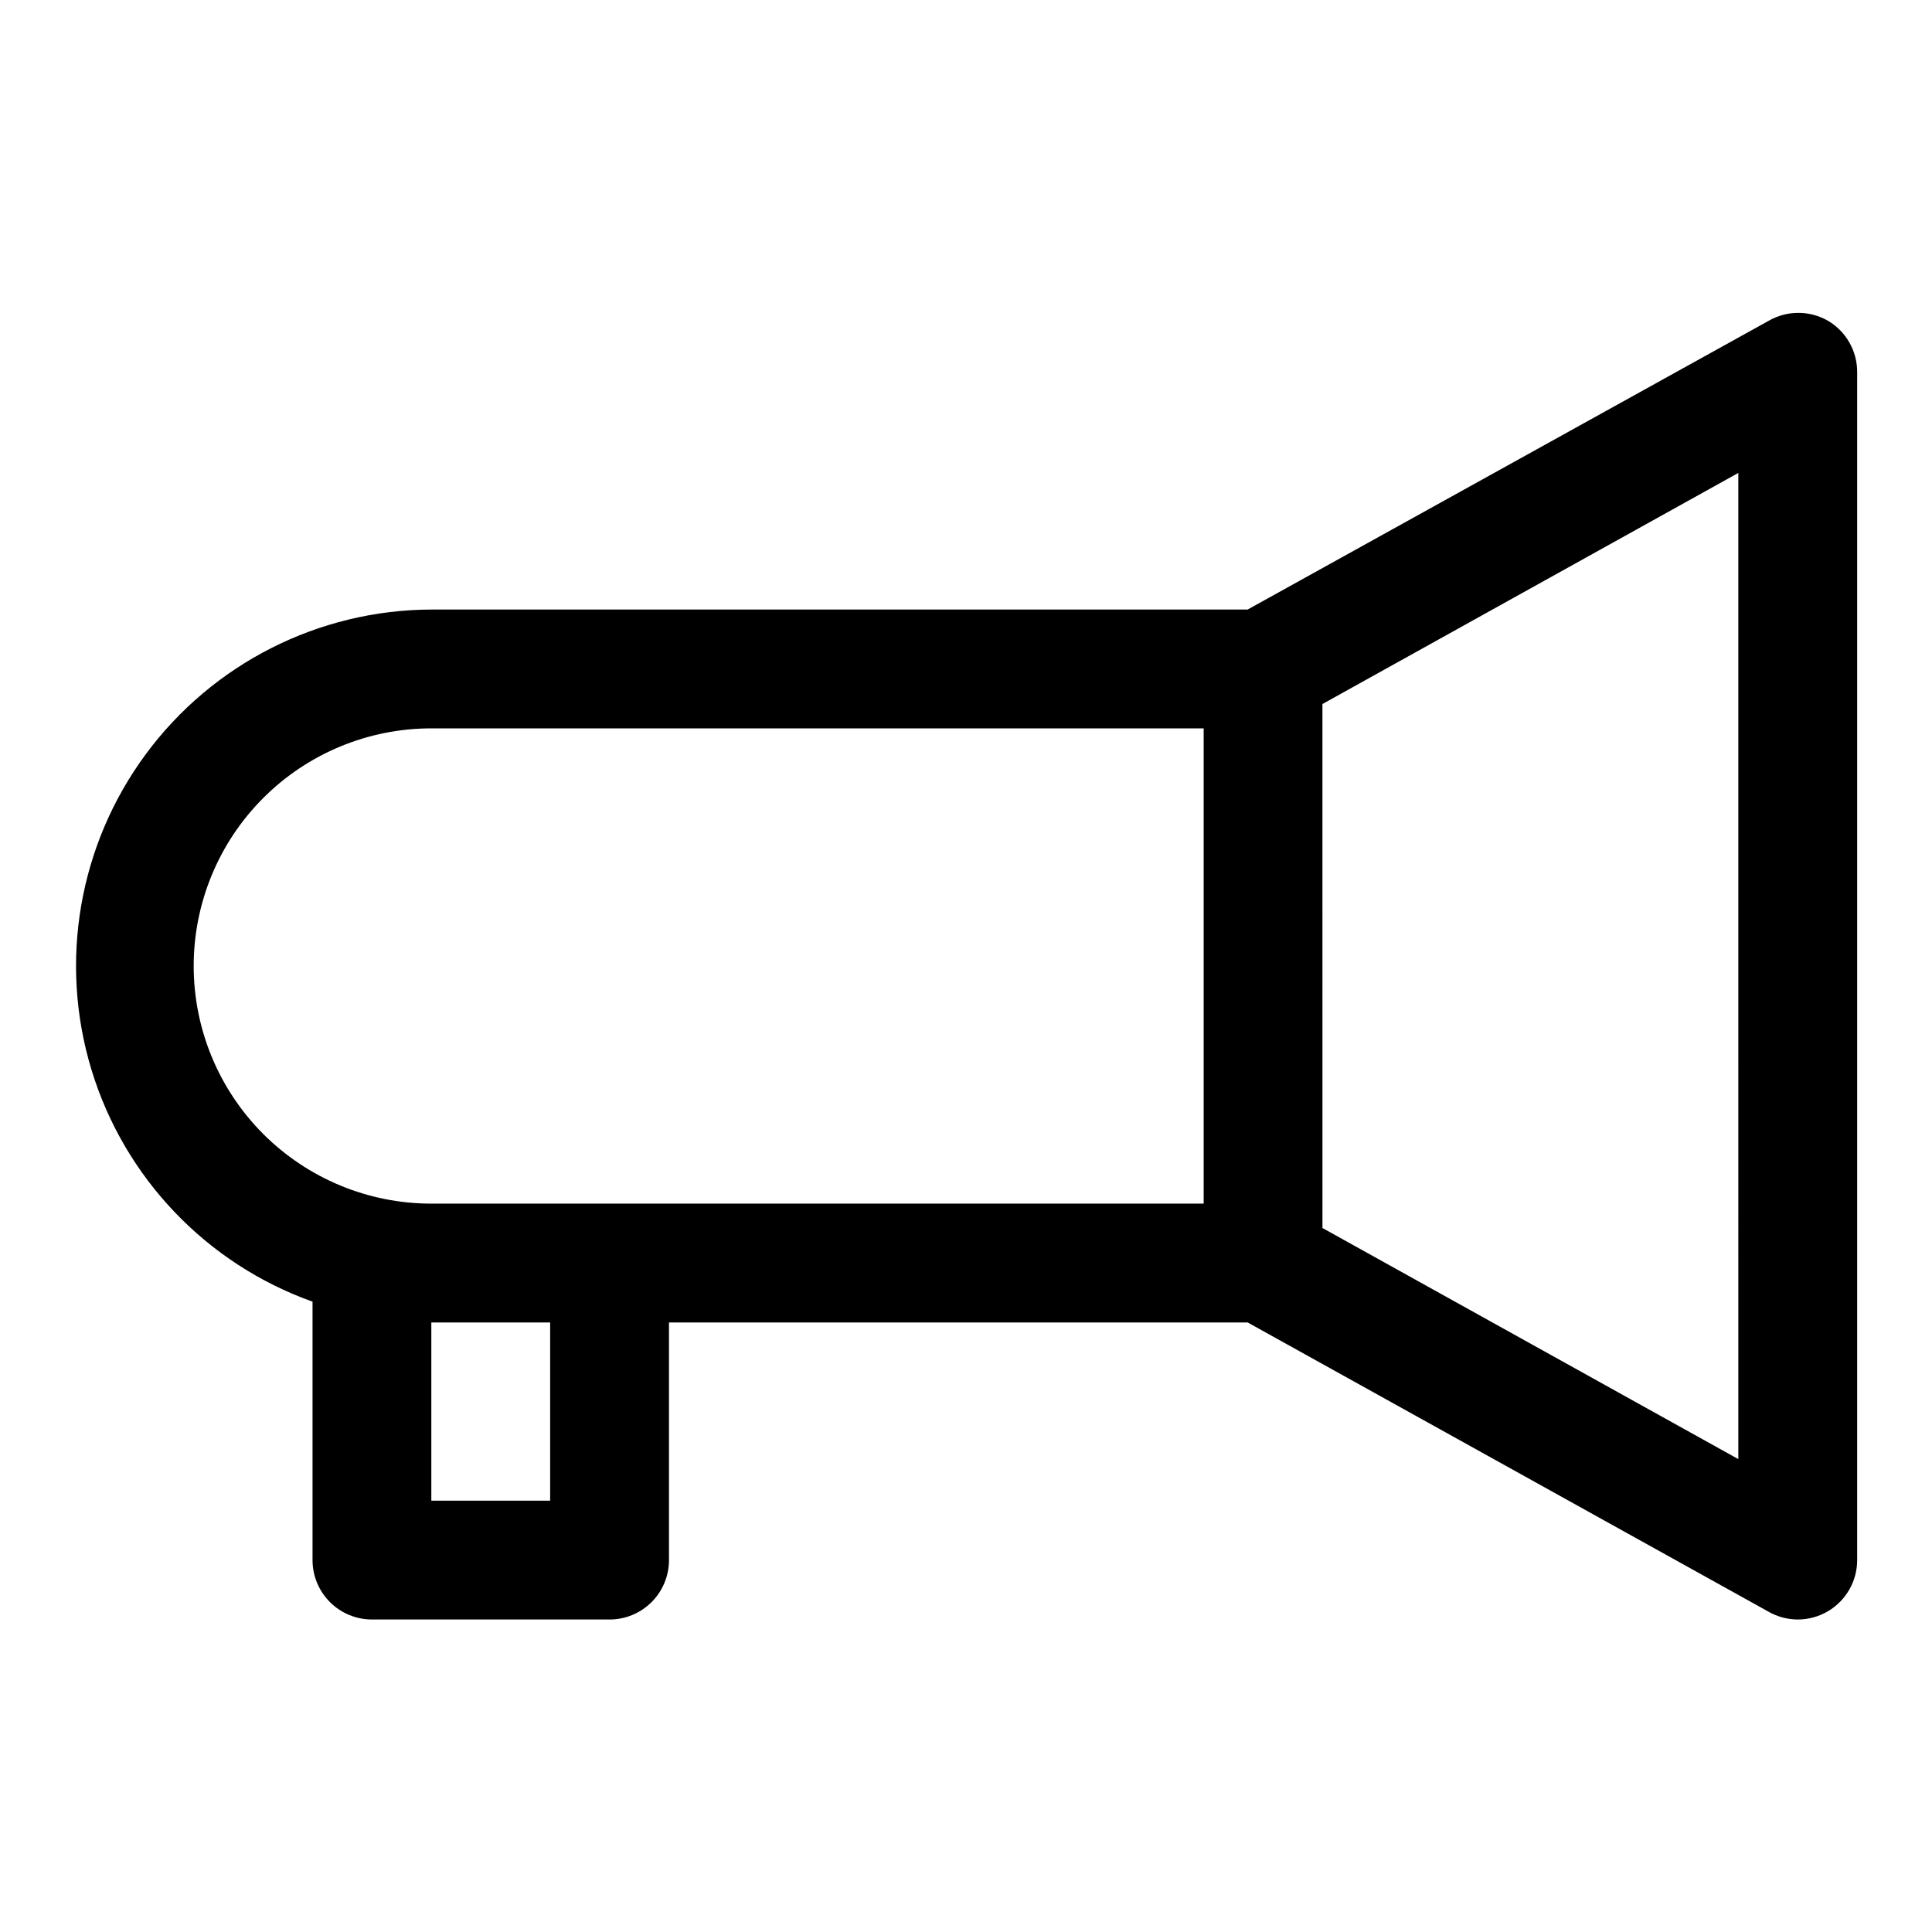
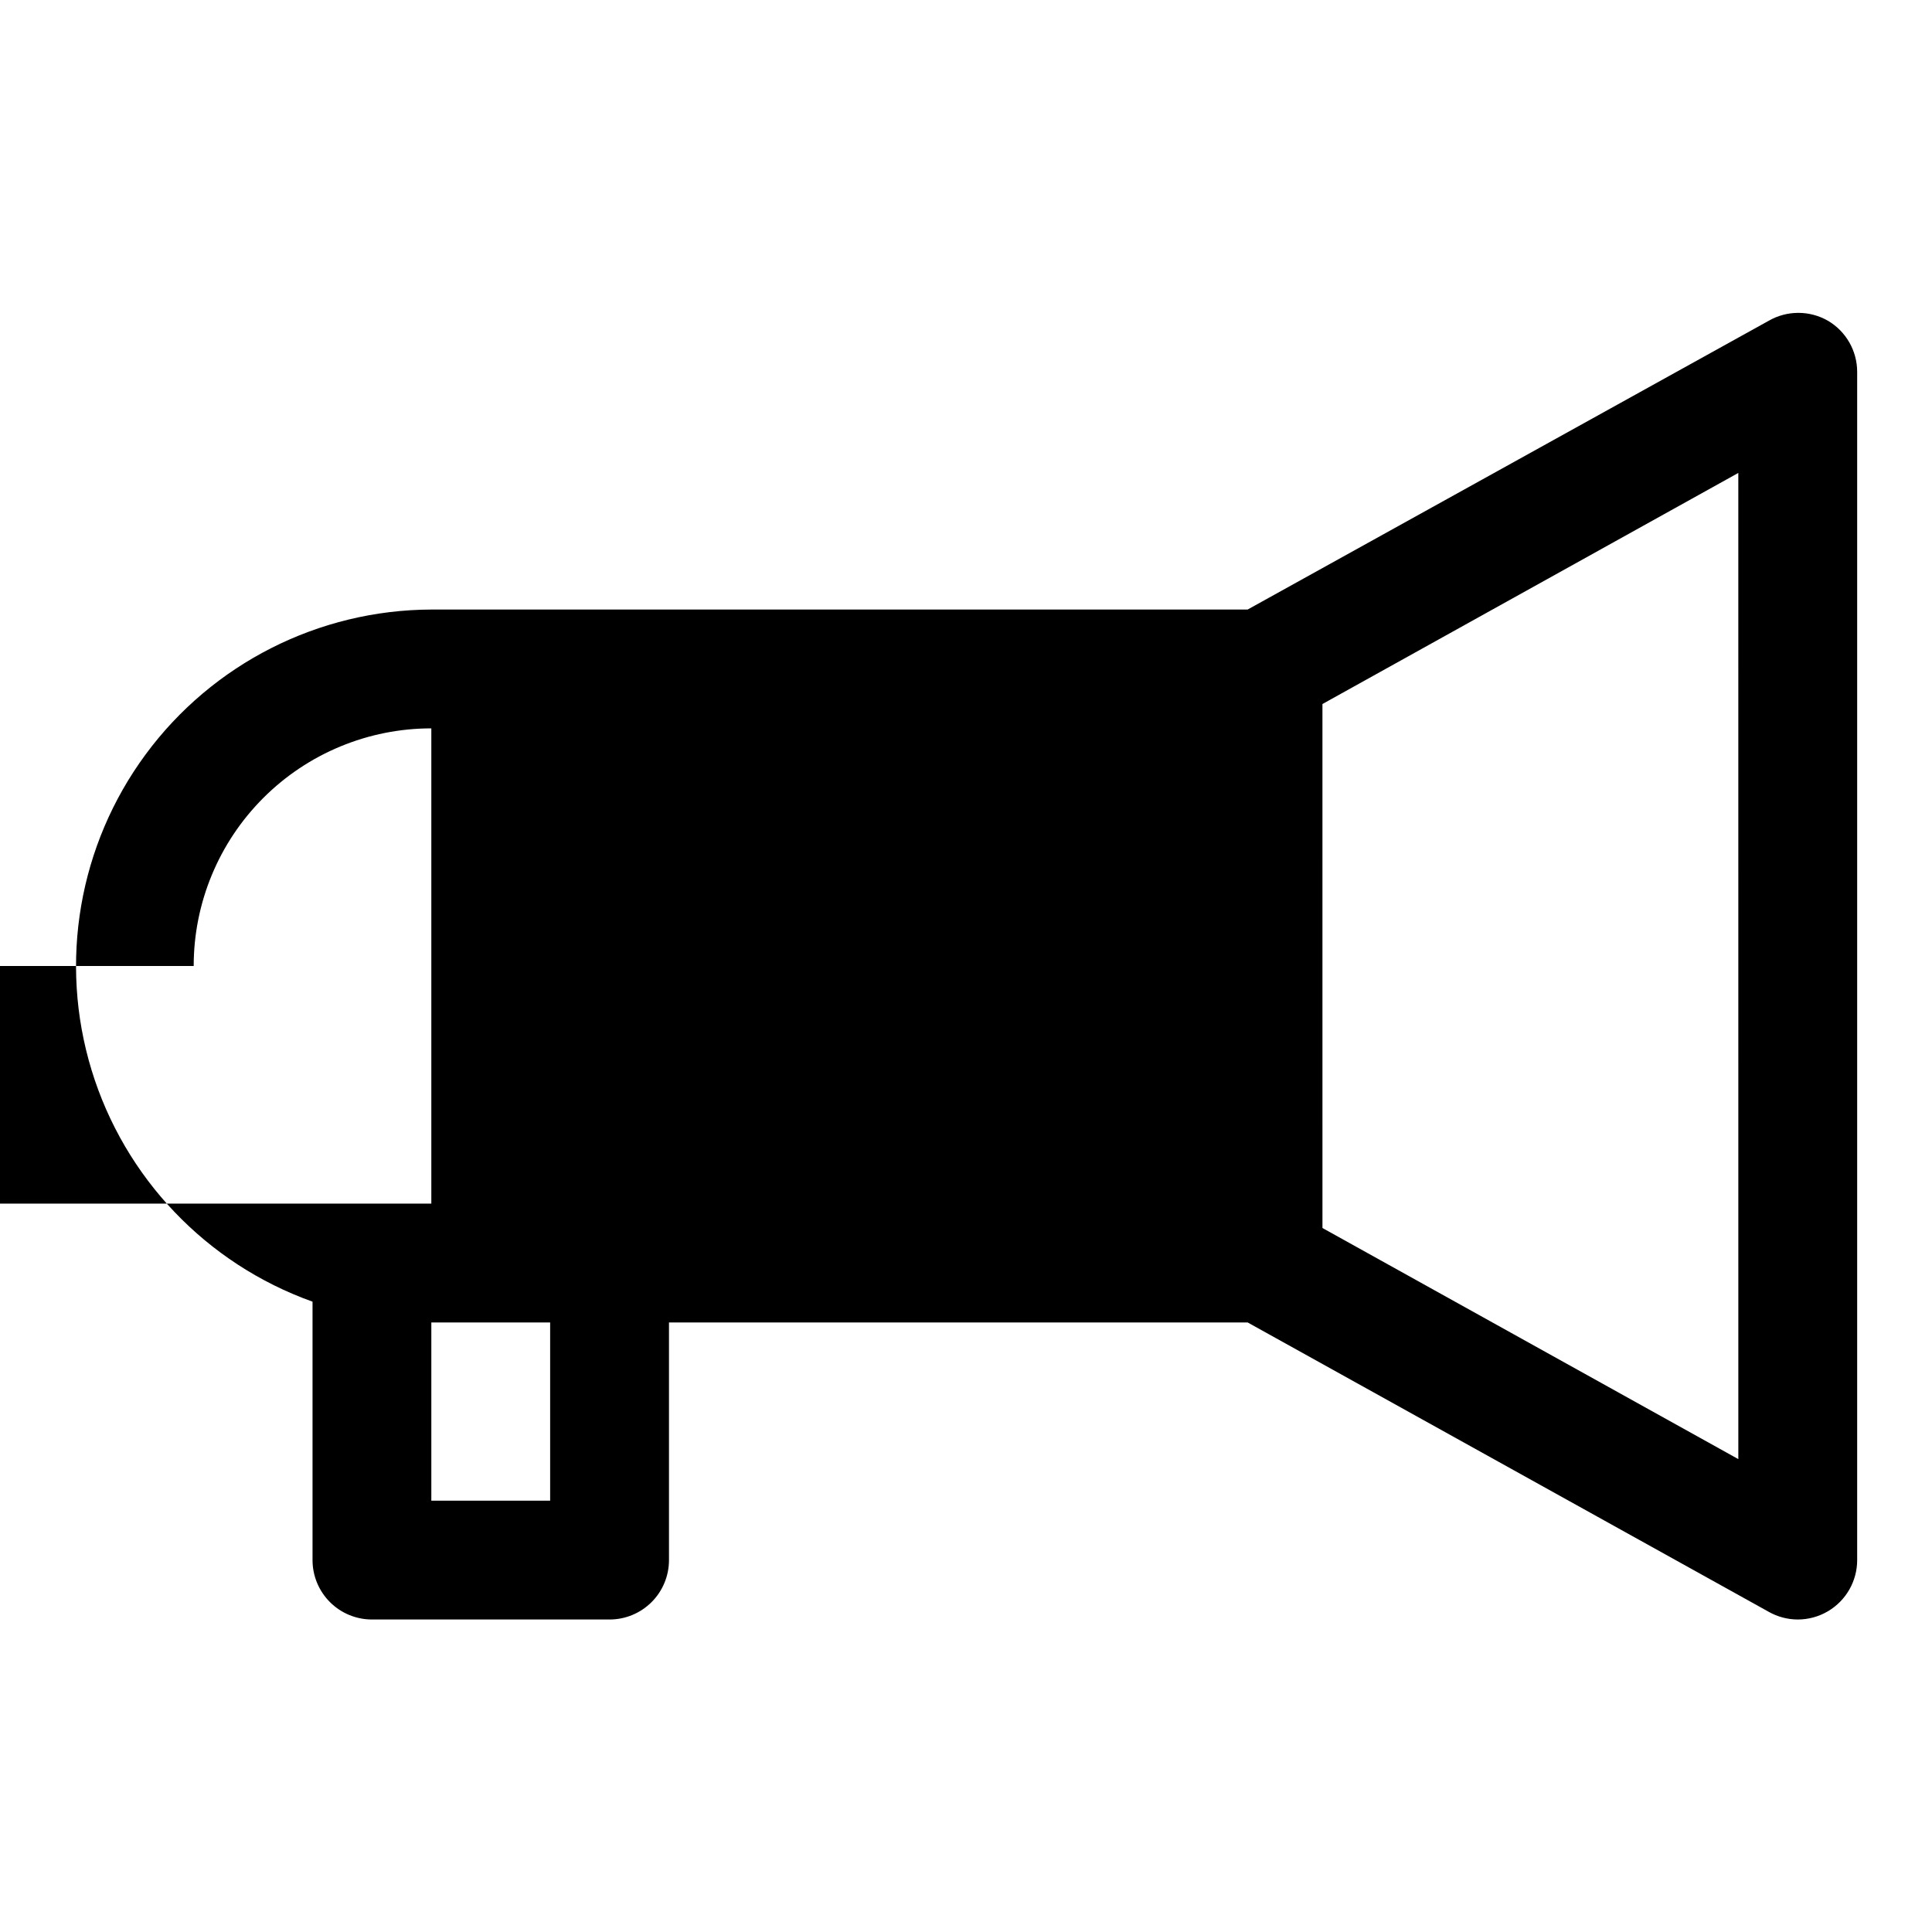
<svg xmlns="http://www.w3.org/2000/svg" fill="#000000" width="800px" height="800px" version="1.1" viewBox="144 144 512 512">
-   <path d="m628.45 229.02c-2.394-1.383-5.109-2.109-7.871-2.109-2.766 0-5.481 0.727-7.875 2.109l-138.07 76.516h-216.32c-29.879 0.094-57.953 14.32-75.699 38.363-17.742 24.039-23.07 55.059-14.359 83.641 8.715 28.582 30.434 51.359 58.57 61.414v68.484c0 4.176 1.66 8.18 4.613 11.133 2.953 2.953 6.957 4.613 11.133 4.613h62.977c4.176 0 8.18-1.66 11.133-4.613 2.953-2.953 4.609-6.957 4.609-11.133v-62.977h153.35l138.07 76.672v0.004c2.356 1.332 5.012 2.039 7.715 2.047 2.828 0 5.602-0.762 8.031-2.203 4.781-2.836 7.715-7.984 7.715-13.543v-314.88c0-5.559-2.934-10.707-7.715-13.539zm-433.12 170.98c0-16.703 6.637-32.723 18.445-44.531 11.812-11.812 27.832-18.445 44.531-18.445h204.68v125.95h-204.68c-16.699 0-32.719-6.637-44.531-18.445-11.809-11.812-18.445-27.832-18.445-44.531zm94.465 141.7h-31.488v-47.234h31.488zm314.88-11.02-110.21-61.246-0.004-138.86 110.21-61.242z" />
+   <path d="m628.45 229.02c-2.394-1.383-5.109-2.109-7.871-2.109-2.766 0-5.481 0.727-7.875 2.109l-138.07 76.516h-216.32c-29.879 0.094-57.953 14.32-75.699 38.363-17.742 24.039-23.07 55.059-14.359 83.641 8.715 28.582 30.434 51.359 58.57 61.414v68.484c0 4.176 1.66 8.18 4.613 11.133 2.953 2.953 6.957 4.613 11.133 4.613h62.977c4.176 0 8.18-1.66 11.133-4.613 2.953-2.953 4.609-6.957 4.609-11.133v-62.977h153.35l138.07 76.672v0.004c2.356 1.332 5.012 2.039 7.715 2.047 2.828 0 5.602-0.762 8.031-2.203 4.781-2.836 7.715-7.984 7.715-13.543v-314.88c0-5.559-2.934-10.707-7.715-13.539zm-433.12 170.98c0-16.703 6.637-32.723 18.445-44.531 11.812-11.812 27.832-18.445 44.531-18.445v125.95h-204.68c-16.699 0-32.719-6.637-44.531-18.445-11.809-11.812-18.445-27.832-18.445-44.531zm94.465 141.7h-31.488v-47.234h31.488zm314.88-11.02-110.21-61.246-0.004-138.86 110.21-61.242z" />
</svg>